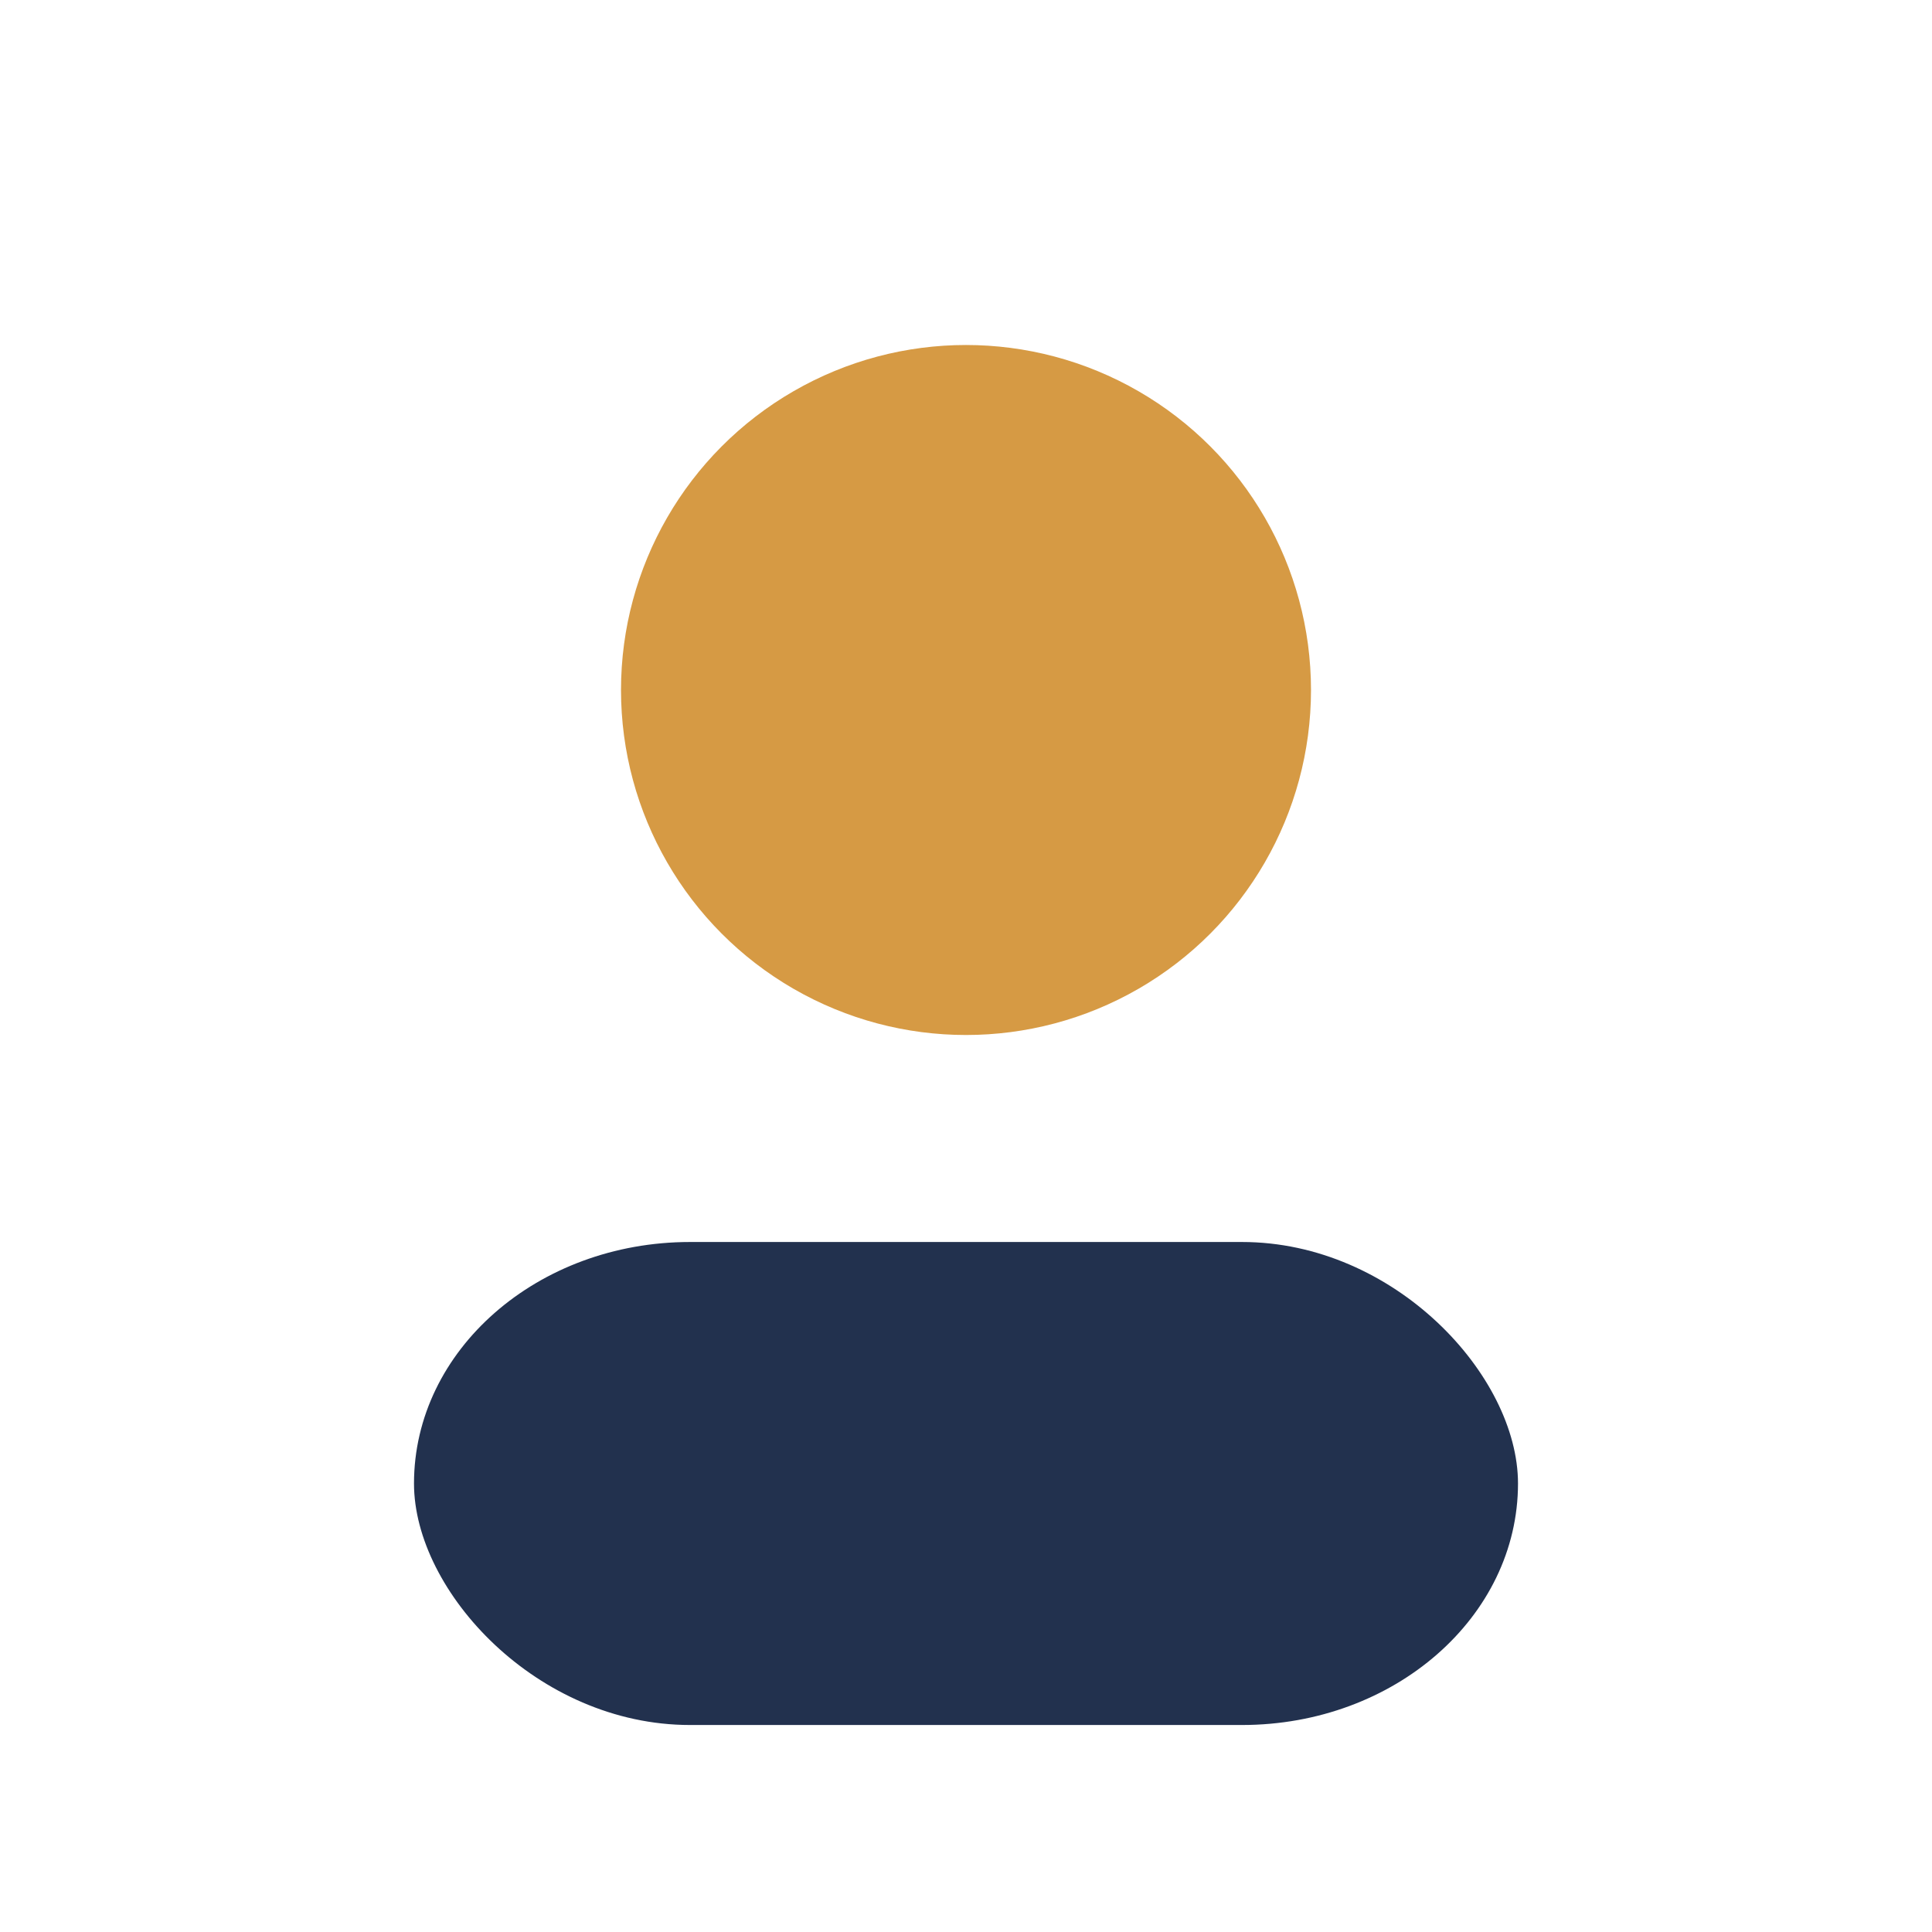
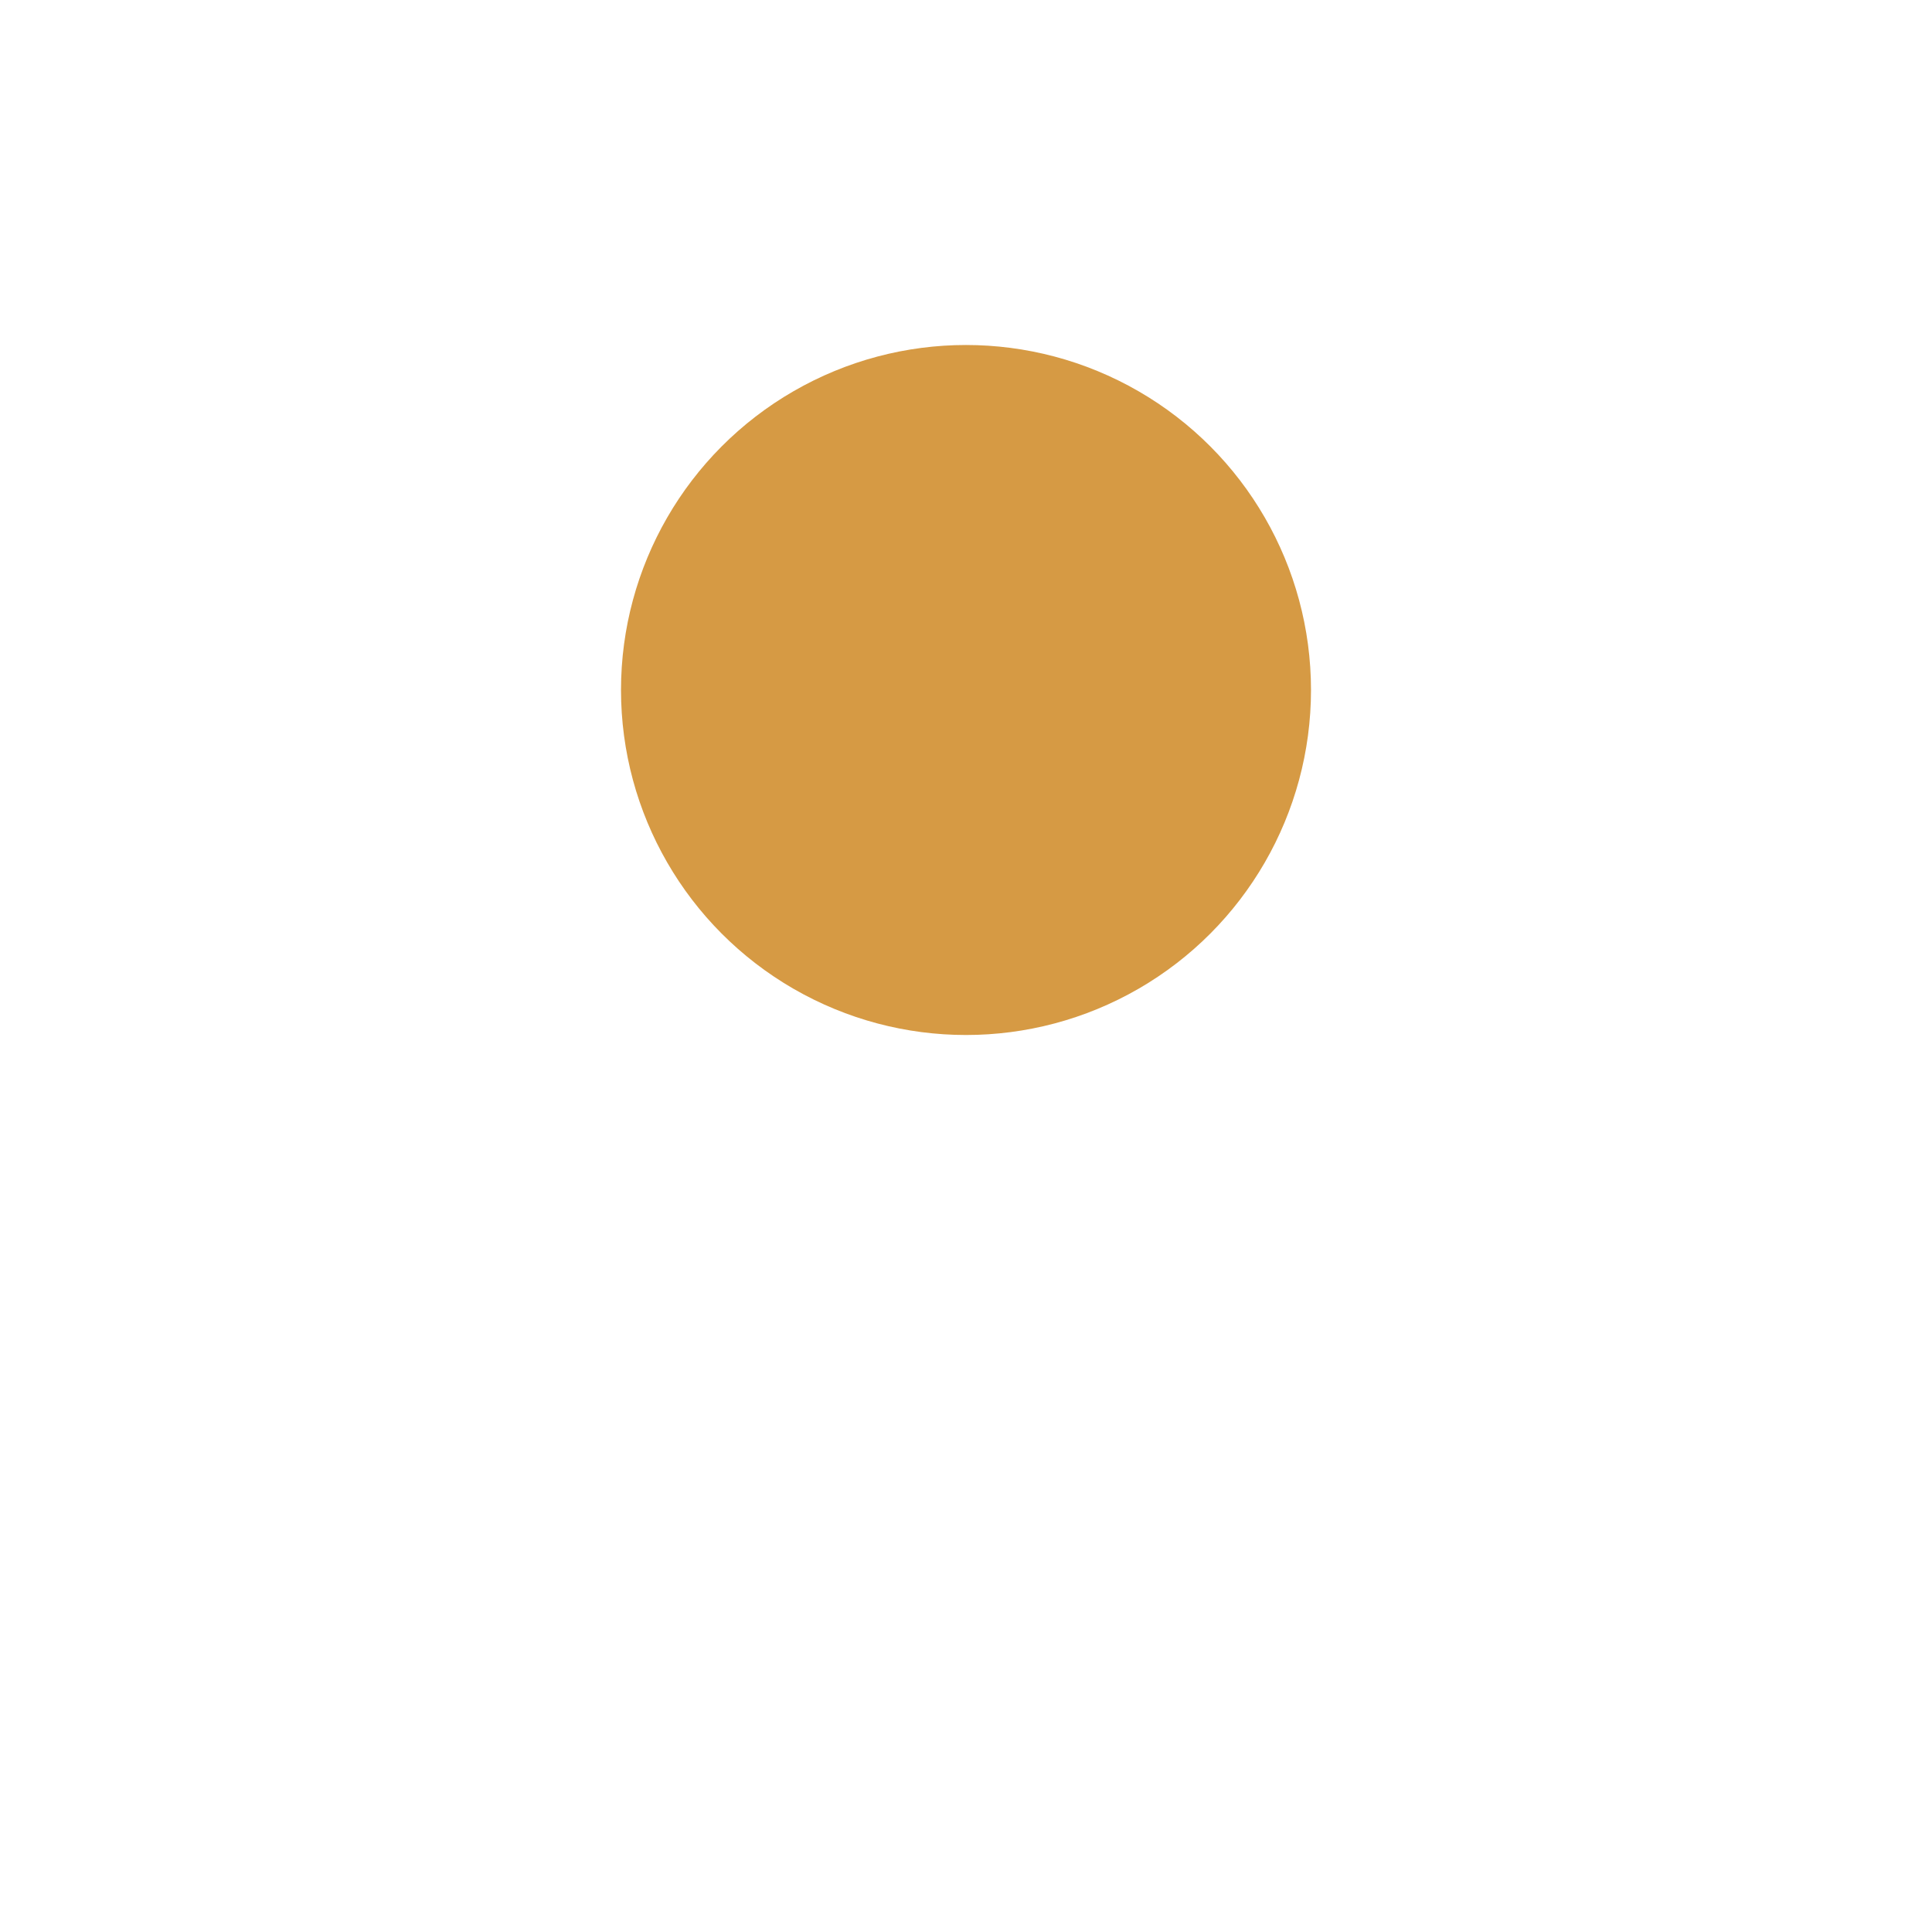
<svg xmlns="http://www.w3.org/2000/svg" width="28" height="28" viewBox="0 0 28 28">
  <circle cx="14" cy="10" r="5" fill="#D69A44" />
-   <rect x="6" y="18" width="16" height="7" rx="4" fill="#22314E" />
</svg>